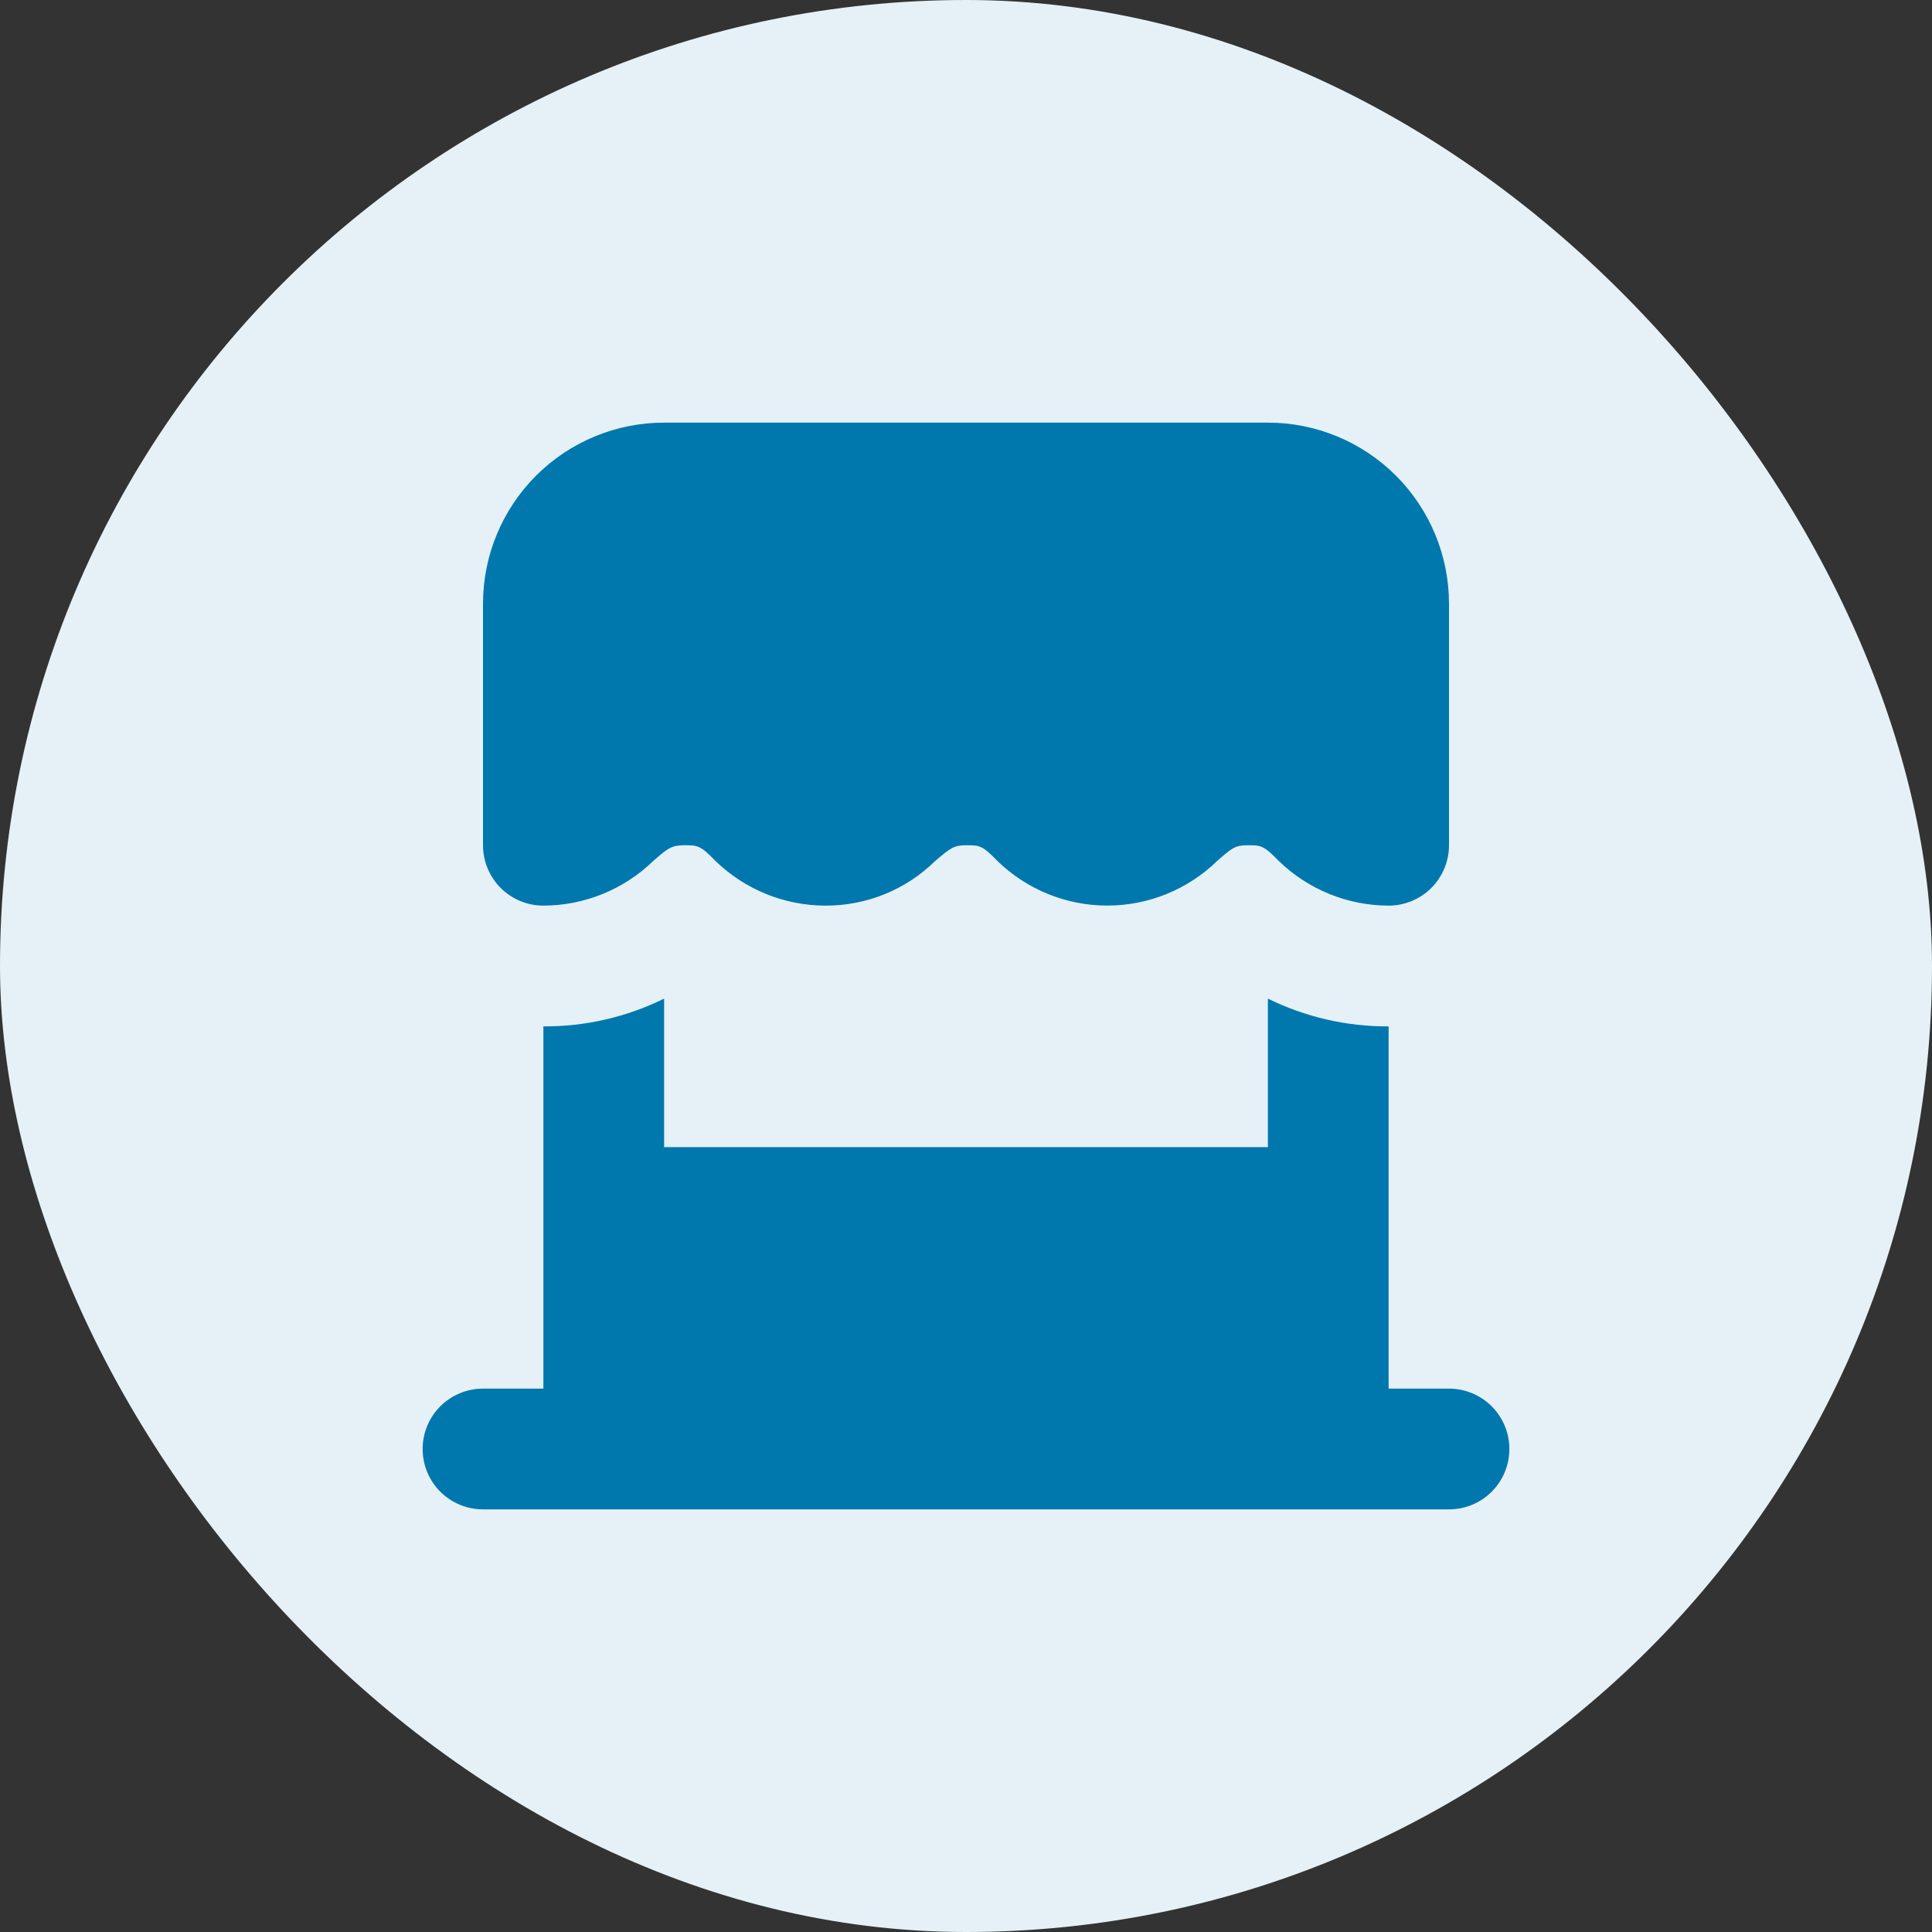
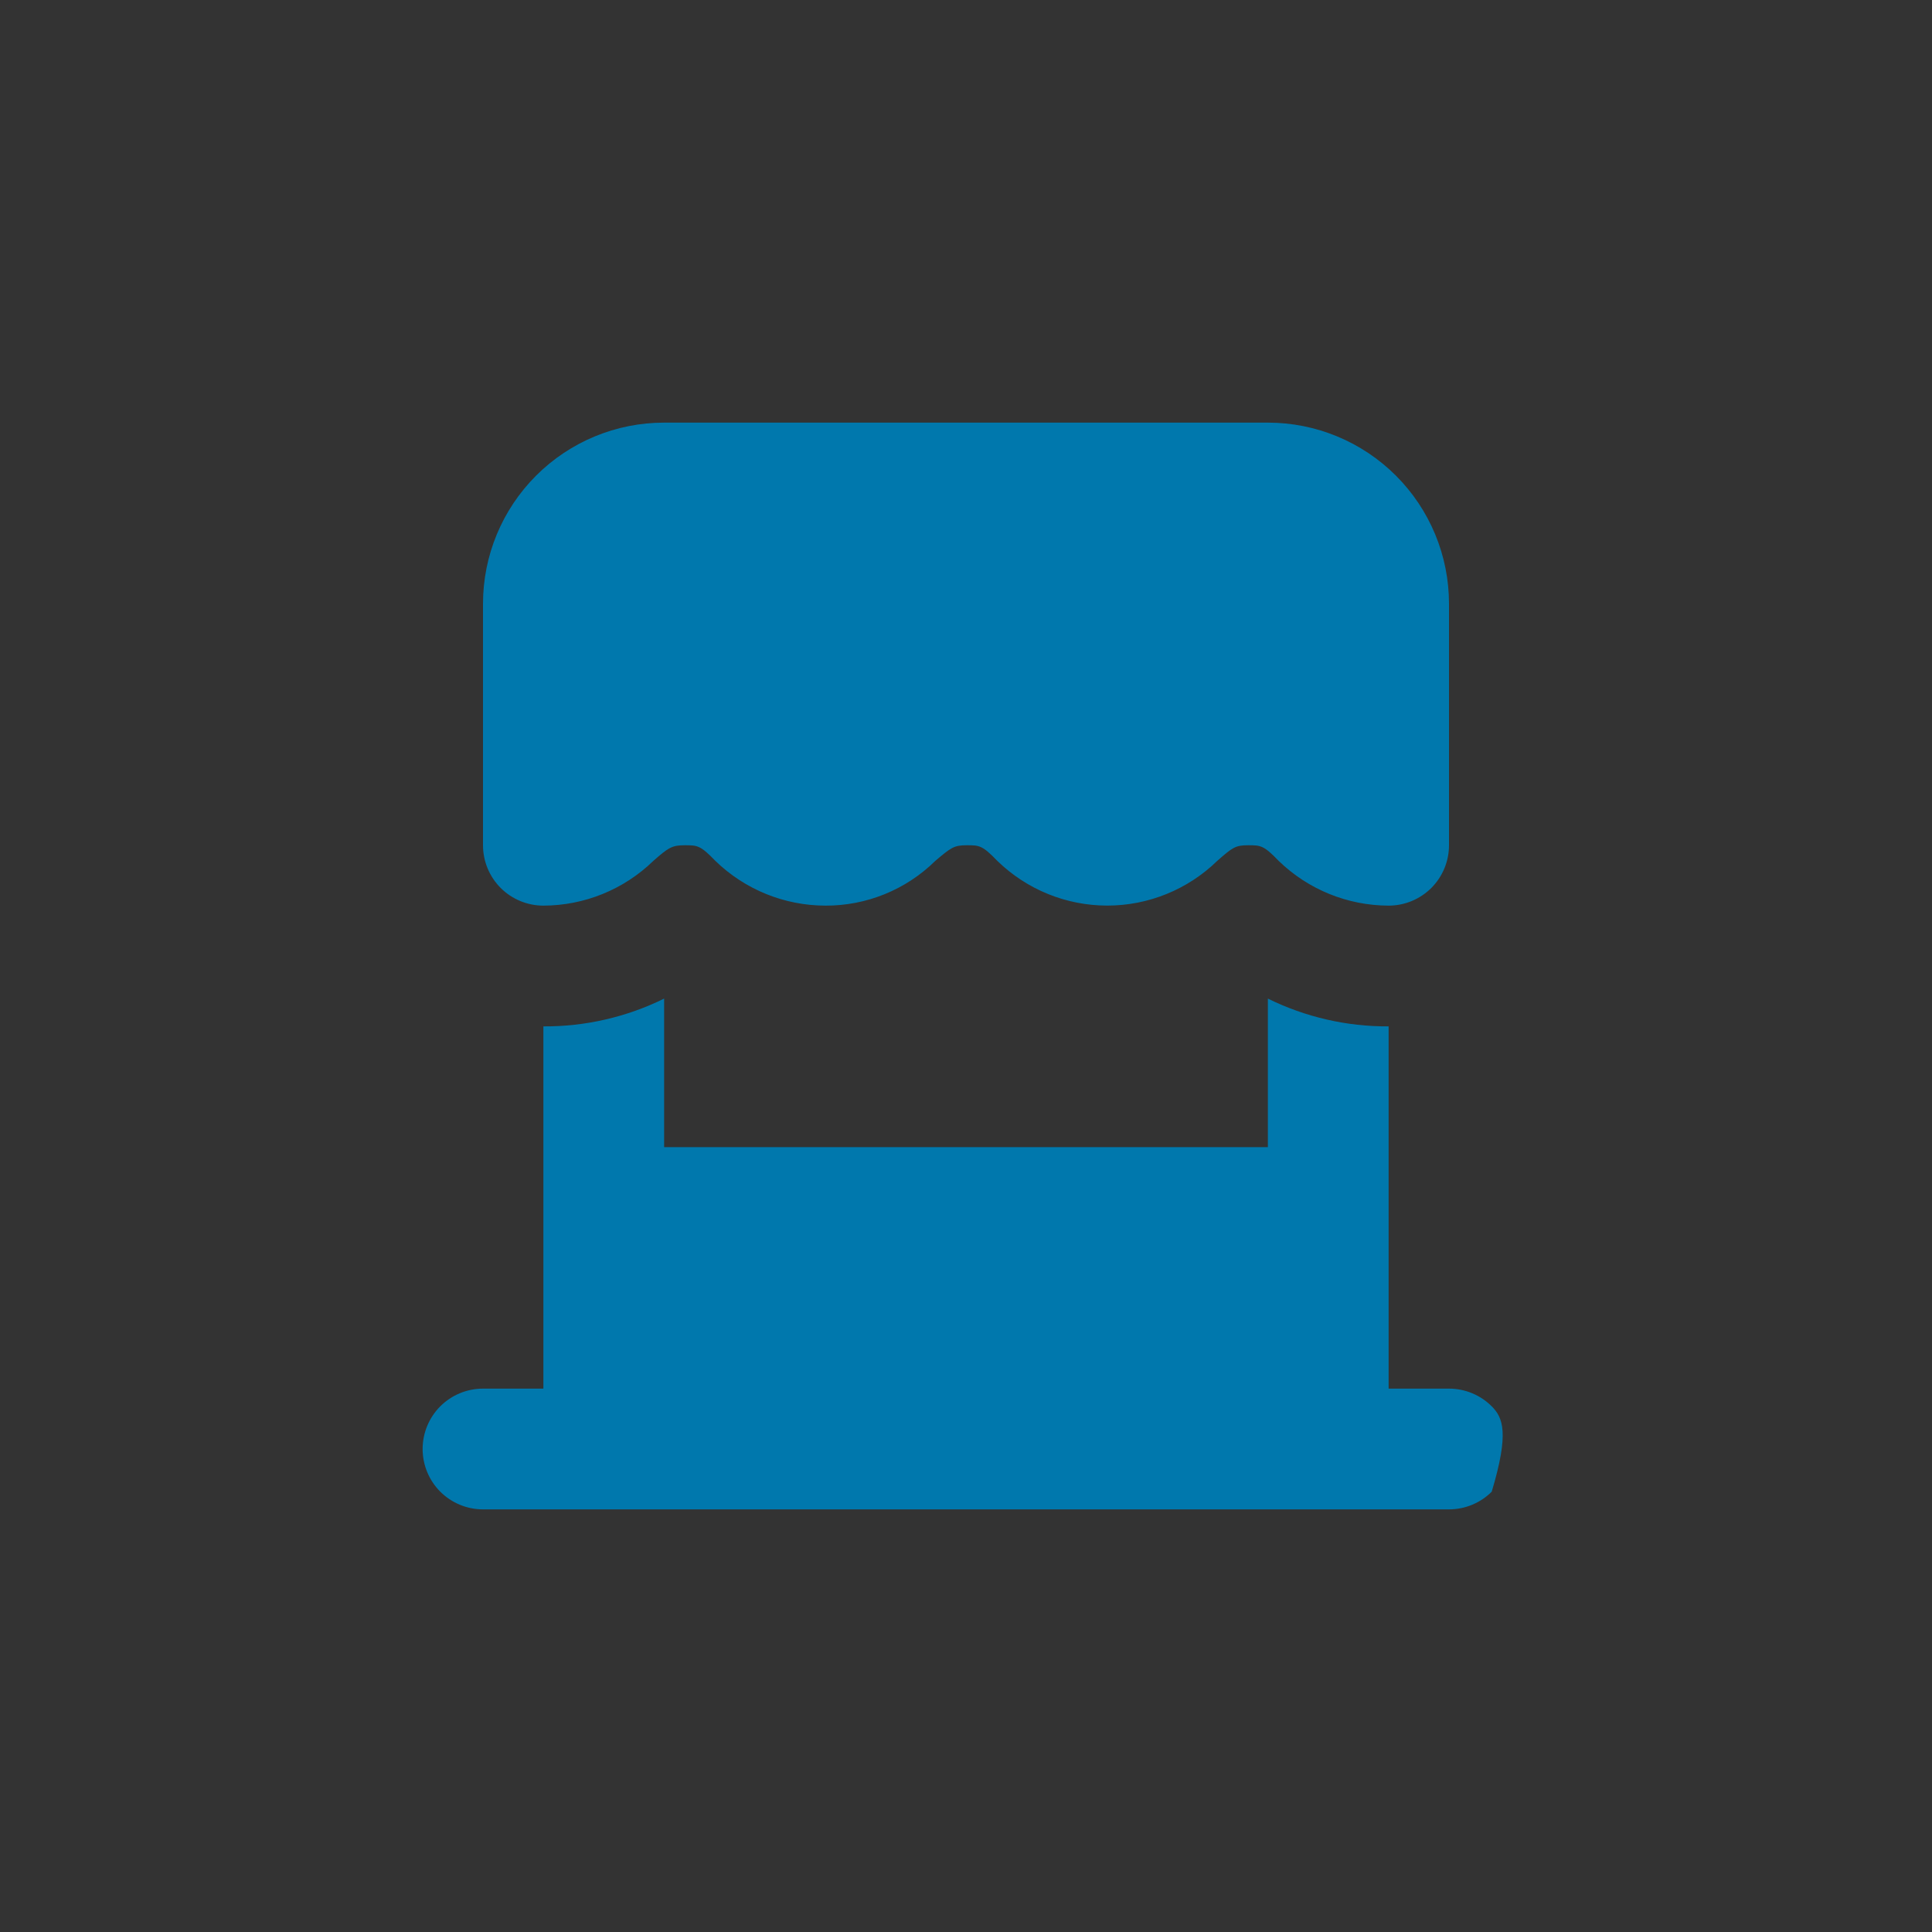
<svg xmlns="http://www.w3.org/2000/svg" width="48" height="48" viewBox="0 0 48 48" fill="none">
  <rect x="0" y="0" width="48" height="48" fill="#333333" stroke="none" />
-   <rect width="48" height="48" rx="24" fill="#E5F1F7" />
  <path d="M31.5 10.5H16.5C15.306 10.5 14.162 10.974 13.318 11.818C12.474 12.662 12 13.806 12 15V21C12 21.398 12.158 21.779 12.439 22.061C12.721 22.342 13.102 22.5 13.5 22.5C14.52 22.498 15.498 22.1 16.23 21.39C16.605 21.06 16.695 21 17.01 21C17.325 21 17.4 21 17.775 21.39C18.507 22.1 19.485 22.498 20.505 22.5C21.526 22.505 22.507 22.106 23.235 21.39C23.625 21.06 23.7 21 24.015 21C24.33 21 24.405 21 24.78 21.39C25.511 22.101 26.49 22.499 27.51 22.499C28.53 22.499 29.509 22.101 30.24 21.39C30.615 21.06 30.69 21 31.005 21C31.32 21 31.395 21 31.77 21.39C32.502 22.1 33.48 22.498 34.5 22.5C34.898 22.5 35.279 22.342 35.561 22.061C35.842 21.779 36 21.398 36 21V15C36 13.806 35.526 12.662 34.682 11.818C33.838 10.974 32.694 10.5 31.5 10.5Z" fill="#0078AD" />
-   <path d="M36 34.5H34.5V25.5C33.46 25.506 32.433 25.27 31.5 24.81V28.5H16.5V24.81C15.567 25.27 14.54 25.506 13.5 25.5V34.5H12C11.602 34.5 11.221 34.658 10.939 34.939C10.658 35.221 10.5 35.602 10.5 36C10.5 36.398 10.658 36.779 10.939 37.061C11.221 37.342 11.602 37.5 12 37.5H36C36.398 37.5 36.779 37.342 37.061 37.061C37.342 36.779 37.5 36.398 37.5 36C37.5 35.602 37.342 35.221 37.061 34.939C36.779 34.658 36.398 34.5 36 34.5Z" fill="#0078AD" />
+   <path d="M36 34.5H34.5V25.5C33.46 25.506 32.433 25.27 31.5 24.81V28.5H16.5V24.81C15.567 25.27 14.54 25.506 13.5 25.5V34.5H12C11.602 34.5 11.221 34.658 10.939 34.939C10.658 35.221 10.5 35.602 10.5 36C10.5 36.398 10.658 36.779 10.939 37.061C11.221 37.342 11.602 37.5 12 37.5H36C36.398 37.5 36.779 37.342 37.061 37.061C37.5 35.602 37.342 35.221 37.061 34.939C36.779 34.658 36.398 34.5 36 34.5Z" fill="#0078AD" />
</svg>